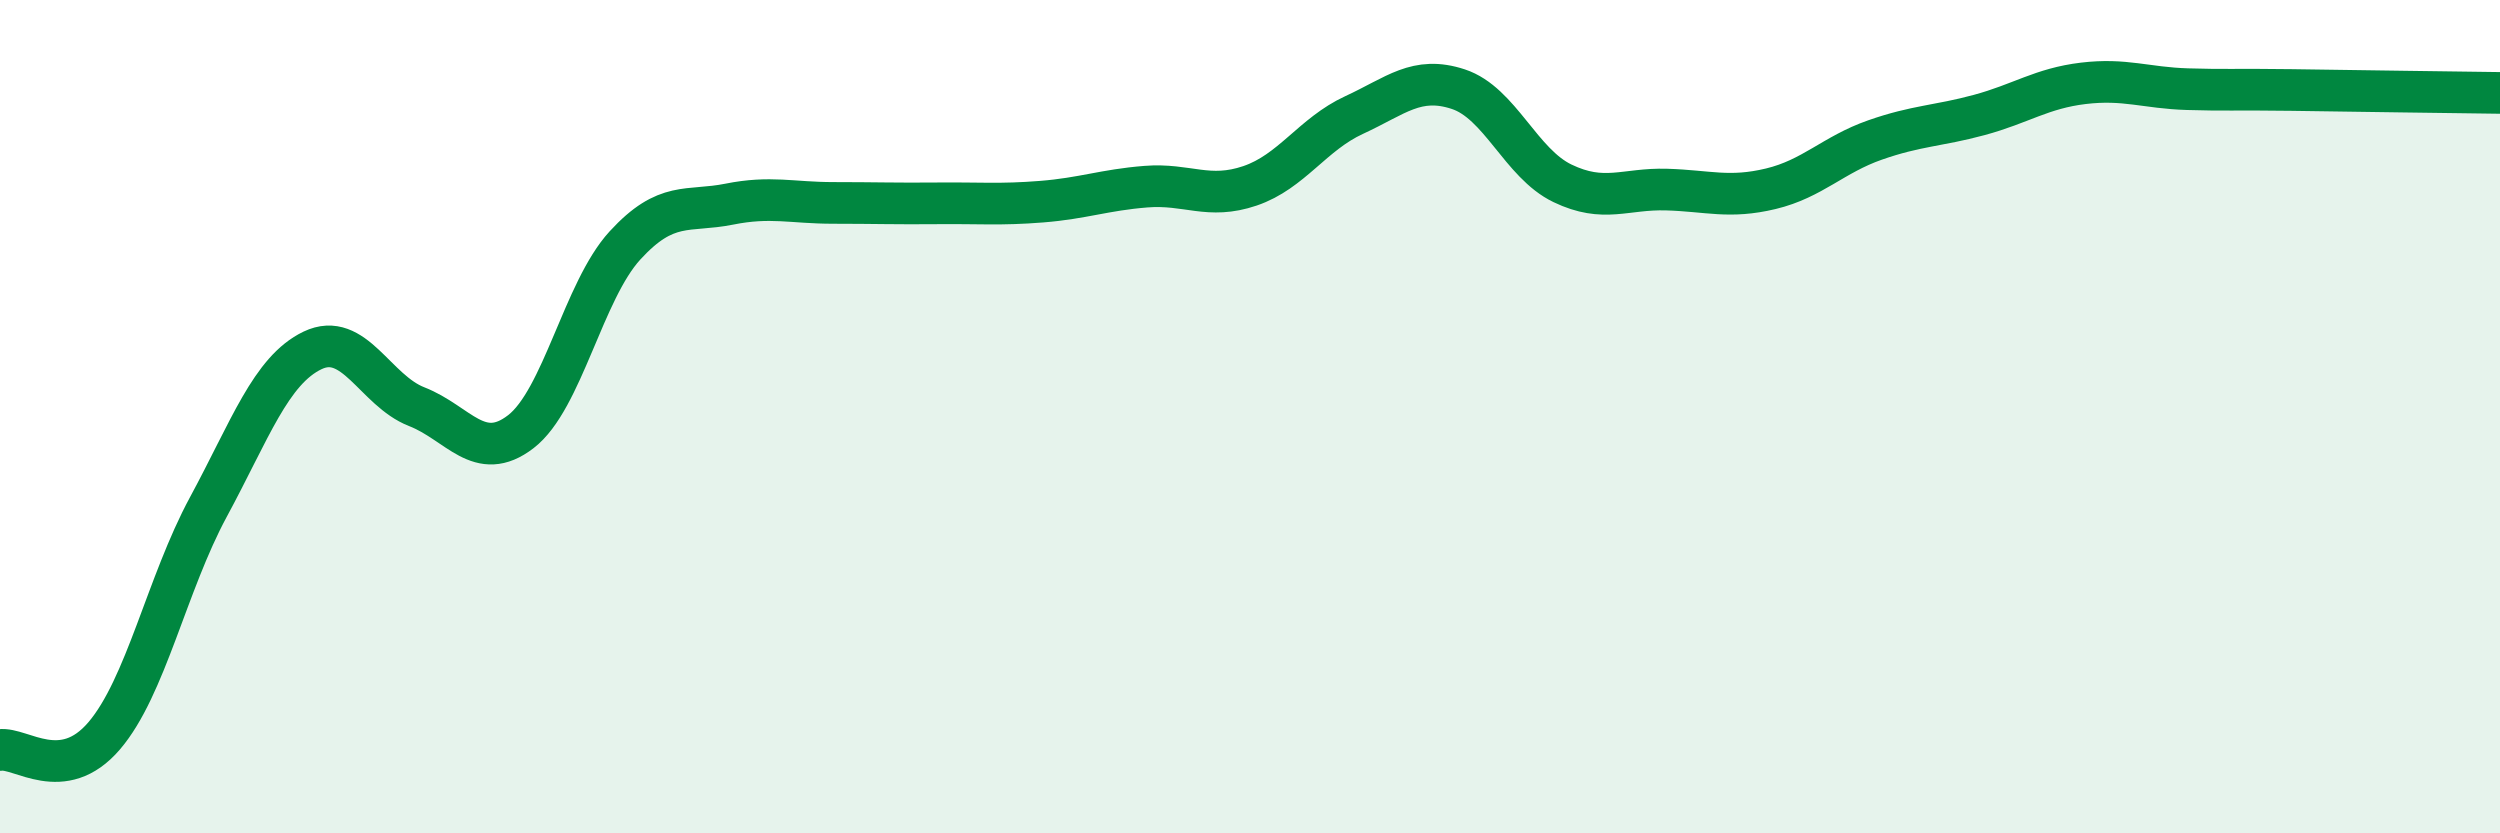
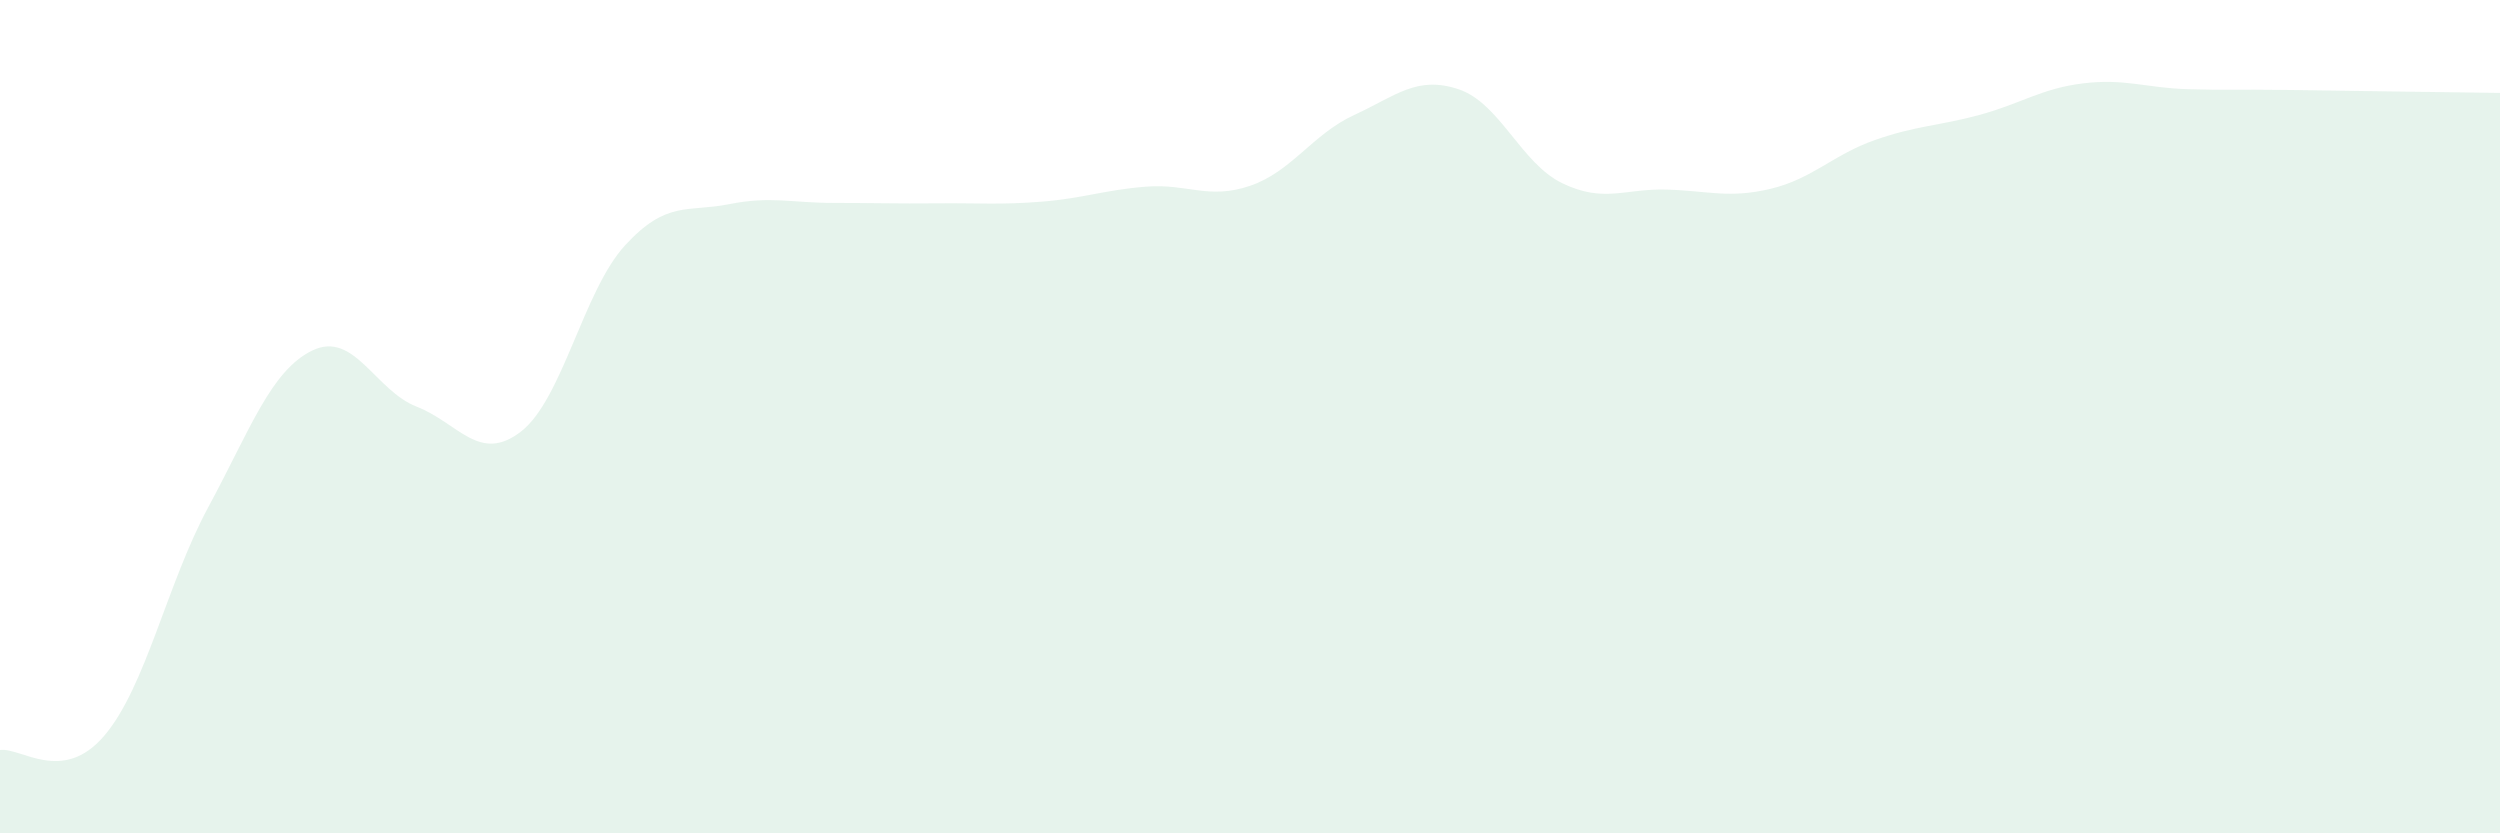
<svg xmlns="http://www.w3.org/2000/svg" width="60" height="20" viewBox="0 0 60 20">
  <path d="M 0,18 C 0.5,17.93 1.5,18.83 2.5,17.66 C 3.5,16.49 4,14.02 5,12.17 C 6,10.32 6.5,8.89 7.5,8.41 C 8.5,7.93 9,9.37 10,9.76 C 11,10.15 11.5,11.13 12.5,10.36 C 13.5,9.59 14,6.98 15,5.89 C 16,4.8 16.5,5.1 17.5,4.9 C 18.5,4.7 19,4.87 20,4.87 C 21,4.87 21.5,4.89 22.5,4.88 C 23.5,4.87 24,4.92 25,4.84 C 26,4.76 26.5,4.56 27.5,4.48 C 28.5,4.4 29,4.8 30,4.46 C 31,4.12 31.5,3.22 32.5,2.76 C 33.5,2.3 34,1.81 35,2.14 C 36,2.47 36.5,3.92 37.5,4.4 C 38.5,4.88 39,4.52 40,4.55 C 41,4.58 41.5,4.77 42.5,4.53 C 43.5,4.29 44,3.71 45,3.36 C 46,3.01 46.5,3.03 47.5,2.76 C 48.5,2.49 49,2.12 50,2 C 51,1.88 51.5,2.11 52.5,2.14 C 53.5,2.17 53.5,2.14 55,2.16 C 56.5,2.18 59,2.22 60,2.23L60 20L0 20Z" fill="#008740" opacity="0.1" stroke-linecap="round" stroke-linejoin="round" />
-   <path d="M 0,18 C 0.5,17.93 1.5,18.83 2.5,17.66 C 3.5,16.49 4,14.02 5,12.17 C 6,10.32 6.5,8.89 7.5,8.41 C 8.5,7.93 9,9.37 10,9.76 C 11,10.15 11.5,11.13 12.5,10.36 C 13.5,9.59 14,6.98 15,5.89 C 16,4.8 16.5,5.1 17.5,4.9 C 18.5,4.7 19,4.87 20,4.87 C 21,4.87 21.5,4.89 22.5,4.88 C 23.5,4.87 24,4.92 25,4.84 C 26,4.76 26.5,4.56 27.5,4.48 C 28.5,4.4 29,4.8 30,4.46 C 31,4.12 31.5,3.22 32.5,2.76 C 33.5,2.3 34,1.81 35,2.14 C 36,2.47 36.5,3.92 37.5,4.4 C 38.5,4.88 39,4.52 40,4.55 C 41,4.58 41.5,4.77 42.5,4.53 C 43.5,4.29 44,3.71 45,3.36 C 46,3.01 46.5,3.03 47.5,2.76 C 48.5,2.49 49,2.12 50,2 C 51,1.88 51.5,2.11 52.5,2.14 C 53.5,2.17 53.5,2.14 55,2.16 C 56.5,2.18 59,2.22 60,2.23" stroke="#008740" stroke-width="1" fill="none" stroke-linecap="round" stroke-linejoin="round" />
</svg>